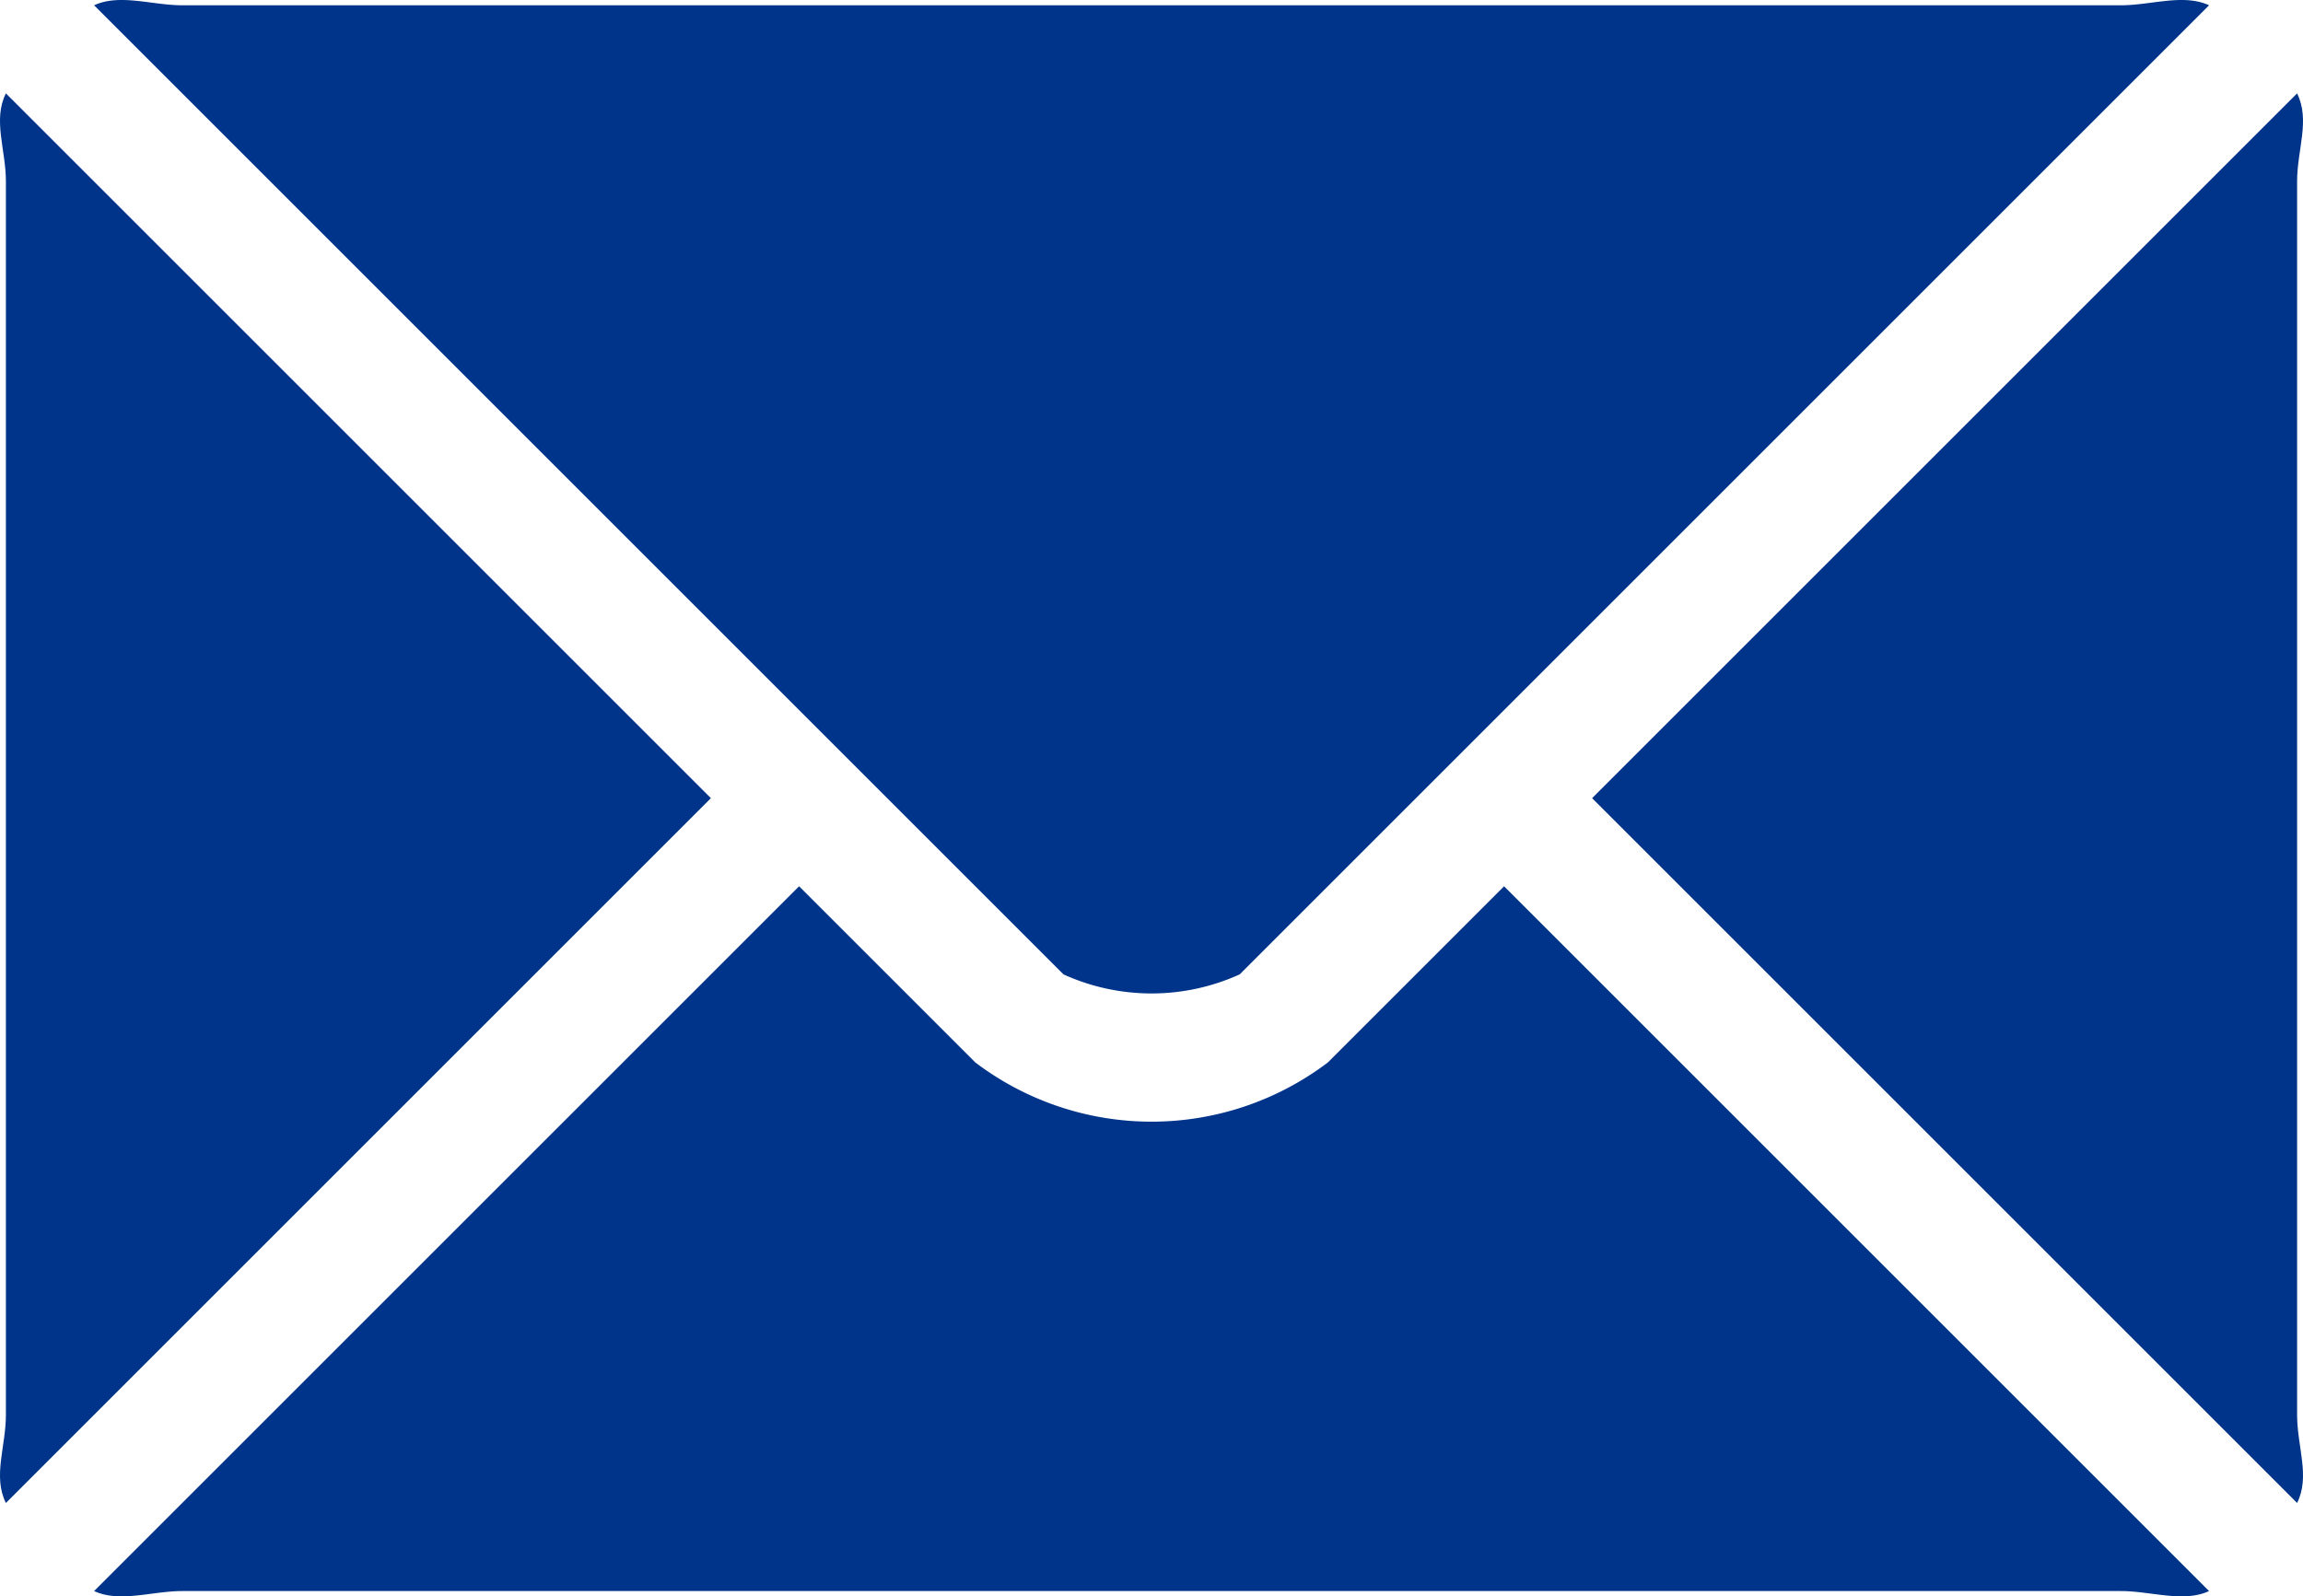
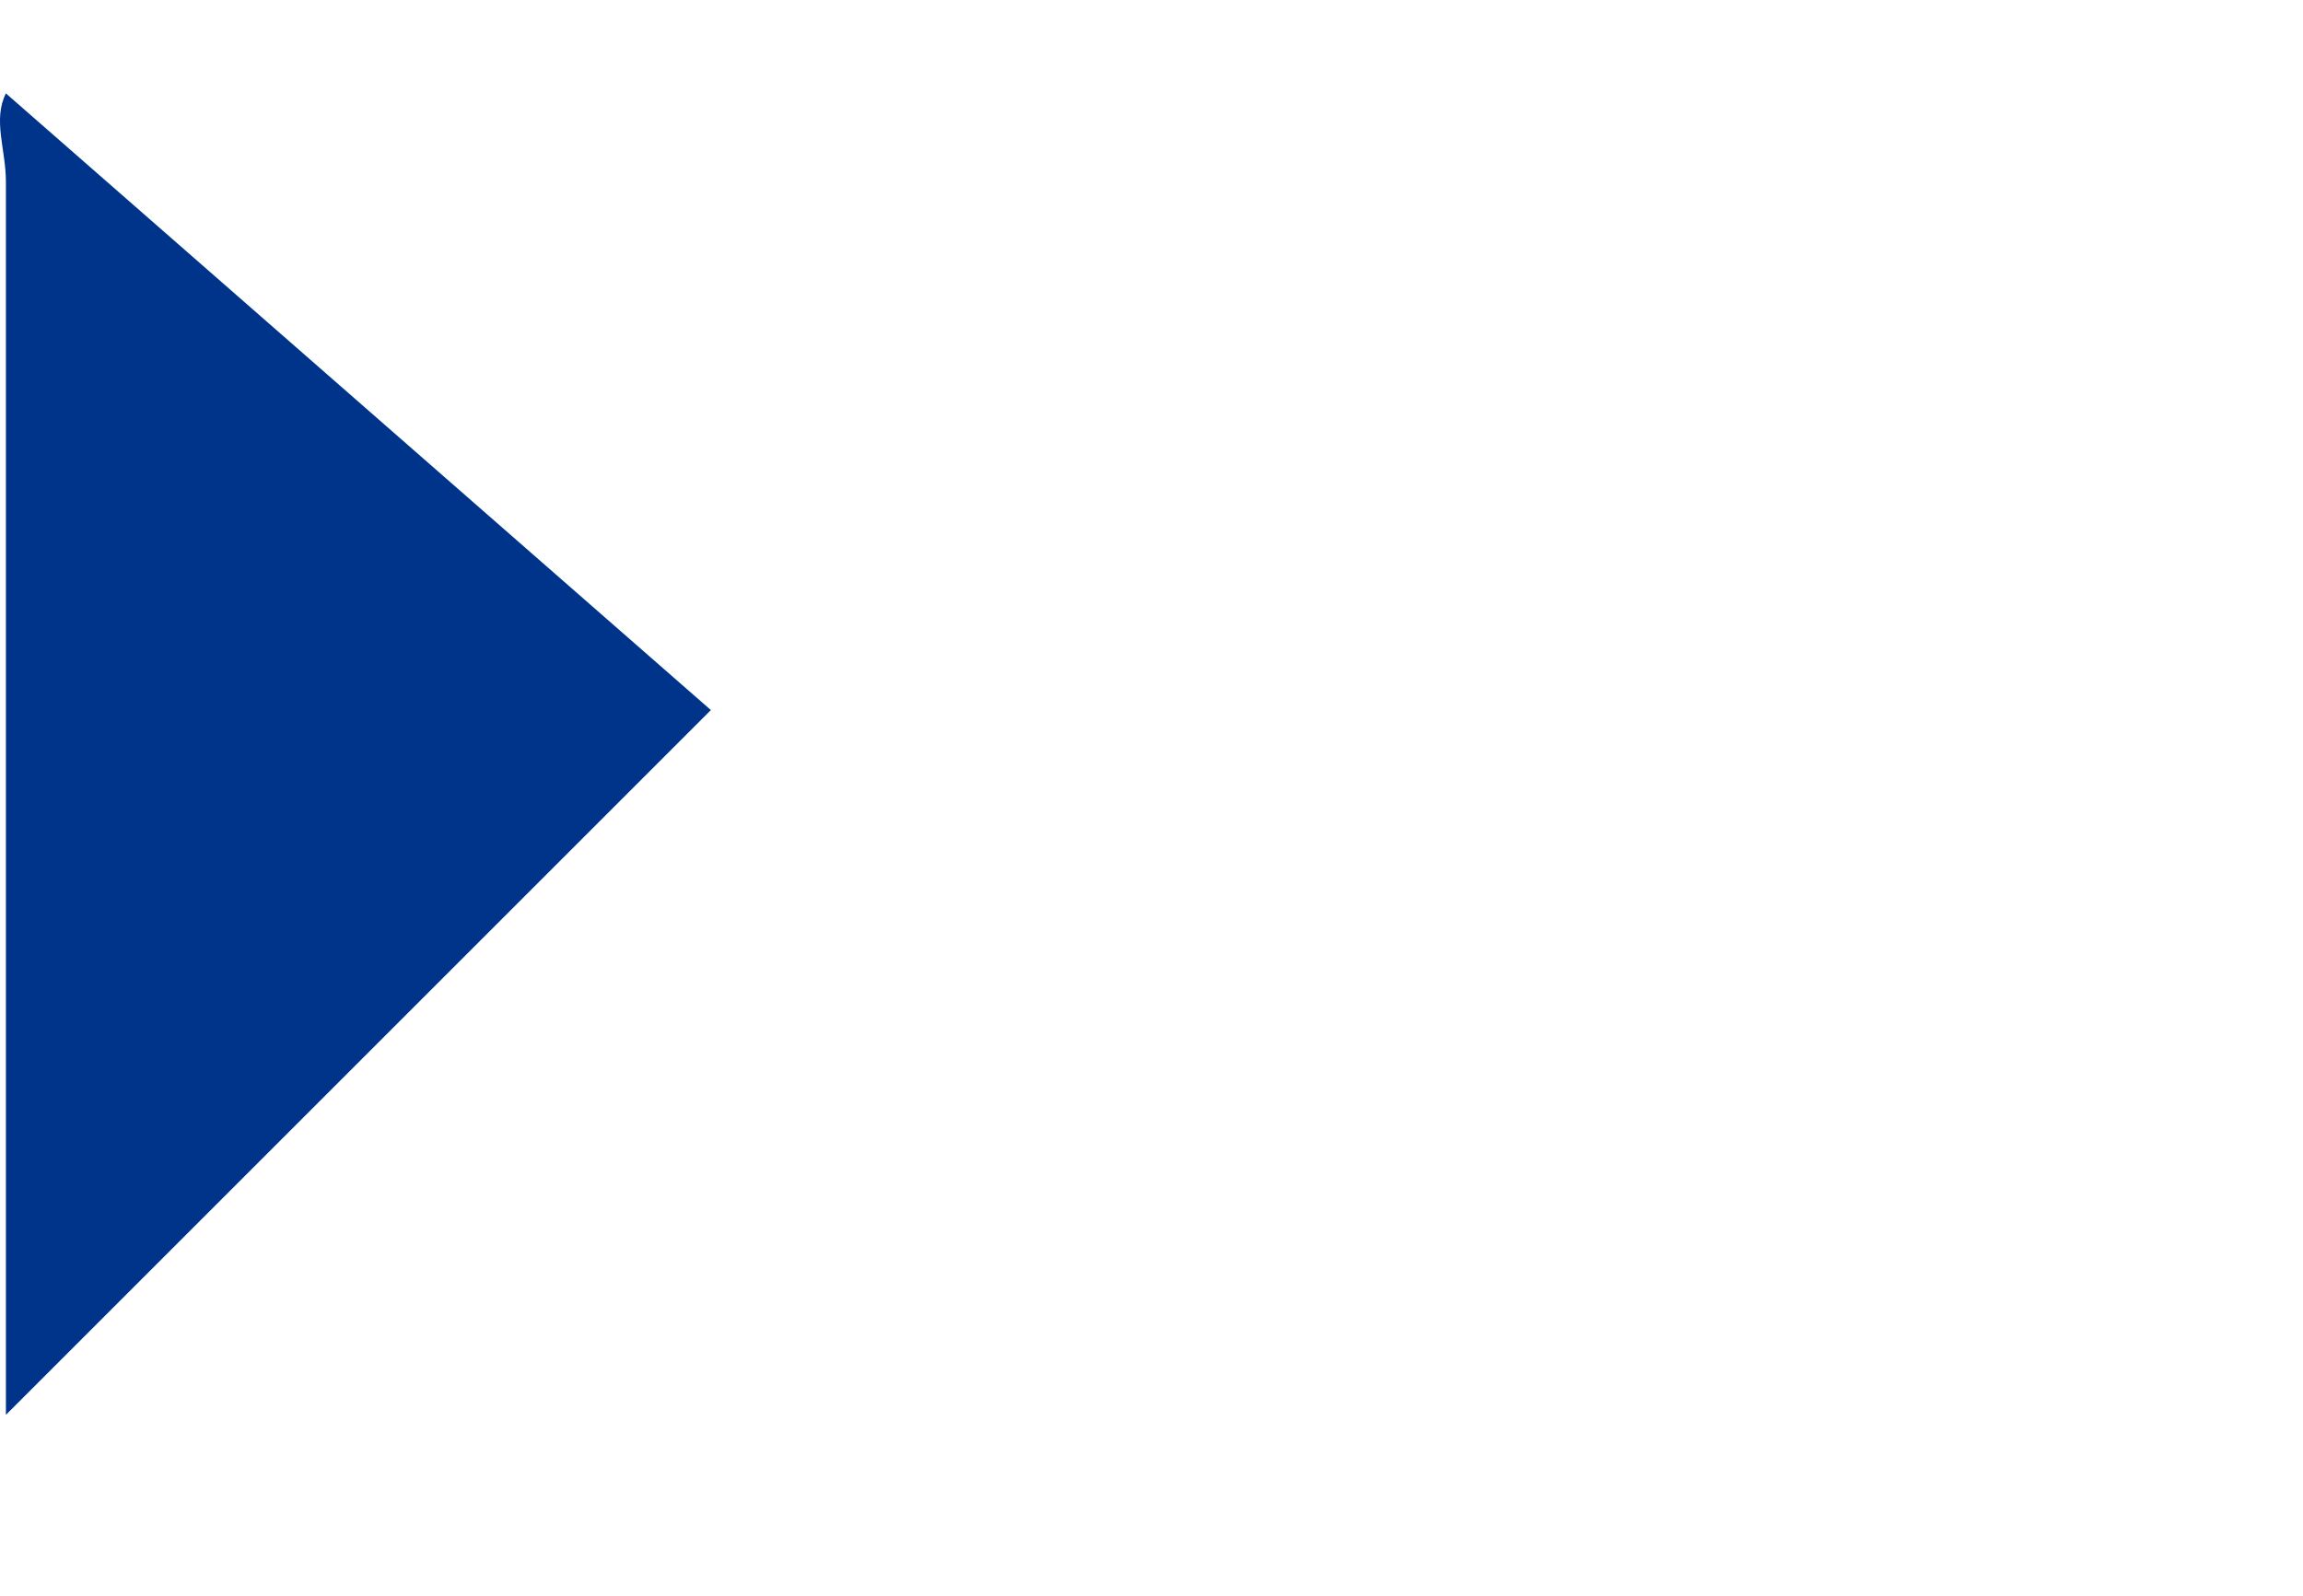
<svg xmlns="http://www.w3.org/2000/svg" id="Group_2963" data-name="Group 2963" width="26.134" height="18.12" viewBox="0 0 26.134 18.12">
  <g id="Group_2956" data-name="Group 2956" transform="translate(1.068 10.06)">
    <g id="Group_2955" data-name="Group 2955" transform="translate(0)">
-       <path id="Path_8498" data-name="Path 8498" d="M41.279,270.529l-2,2a3.312,3.312,0,0,1-4,0l-2-2-8,8c.291.135.659,0,1,0h22c.341,0,.709.135,1,0Z" transform="translate(-25.279 -270.529)" fill="#00348a" />
-     </g>
+       </g>
  </g>
  <g id="Group_2958" data-name="Group 2958" transform="translate(1.068 0)">
    <g id="Group_2957" data-name="Group 2957" transform="translate(0)">
-       <path id="Path_8499" data-name="Path 8499" d="M48.281,74.219h-22c-.341,0-.709-.135-1,0l9,9h0l2,2a2.417,2.417,0,0,0,2,0l2-2h0l9-9C48.99,74.084,48.623,74.219,48.281,74.219Z" transform="translate(-25.281 -74.159)" fill="#00348a" />
-     </g>
+       </g>
  </g>
  <g id="Group_2960" data-name="Group 2960" transform="translate(0 1.06)">
    <g id="Group_2959" data-name="Group 2959">
-       <path id="Path_8500" data-name="Path 8500" d="M0,98.559c-.151.3,0,.638,0,1v14c0,.362-.151.7,0,1l8-8Z" transform="translate(0.067 -98.559)" fill="#00348a" />
+       <path id="Path_8500" data-name="Path 8500" d="M0,98.559c-.151.3,0,.638,0,1v14l8-8Z" transform="translate(0.067 -98.559)" fill="#00348a" />
    </g>
  </g>
  <g id="Group_2962" data-name="Group 2962" transform="translate(18.067 1.06)">
    <g id="Group_2961" data-name="Group 2961">
-       <path id="Path_8501" data-name="Path 8501" d="M352.73,98.557l-8,8,8,8c.151-.3,0-.638,0-1v-14C352.73,99.195,352.881,98.862,352.73,98.557Z" transform="translate(-344.73 -98.557)" fill="#00348a" />
-     </g>
+       </g>
  </g>
</svg>